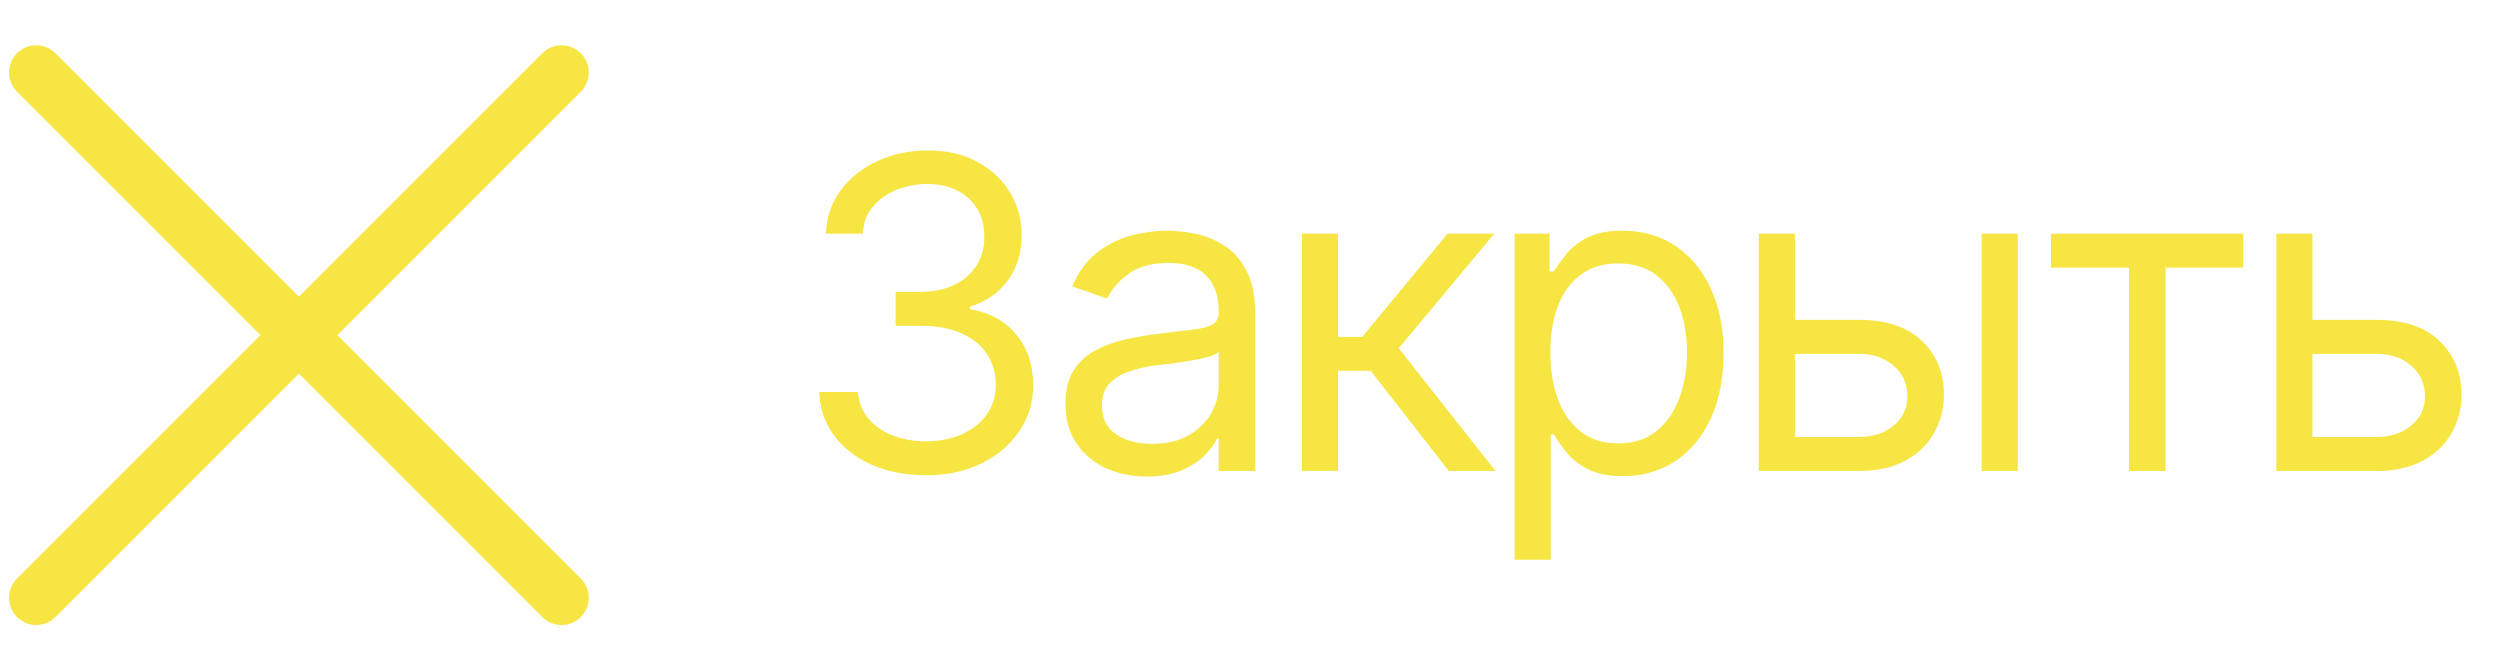
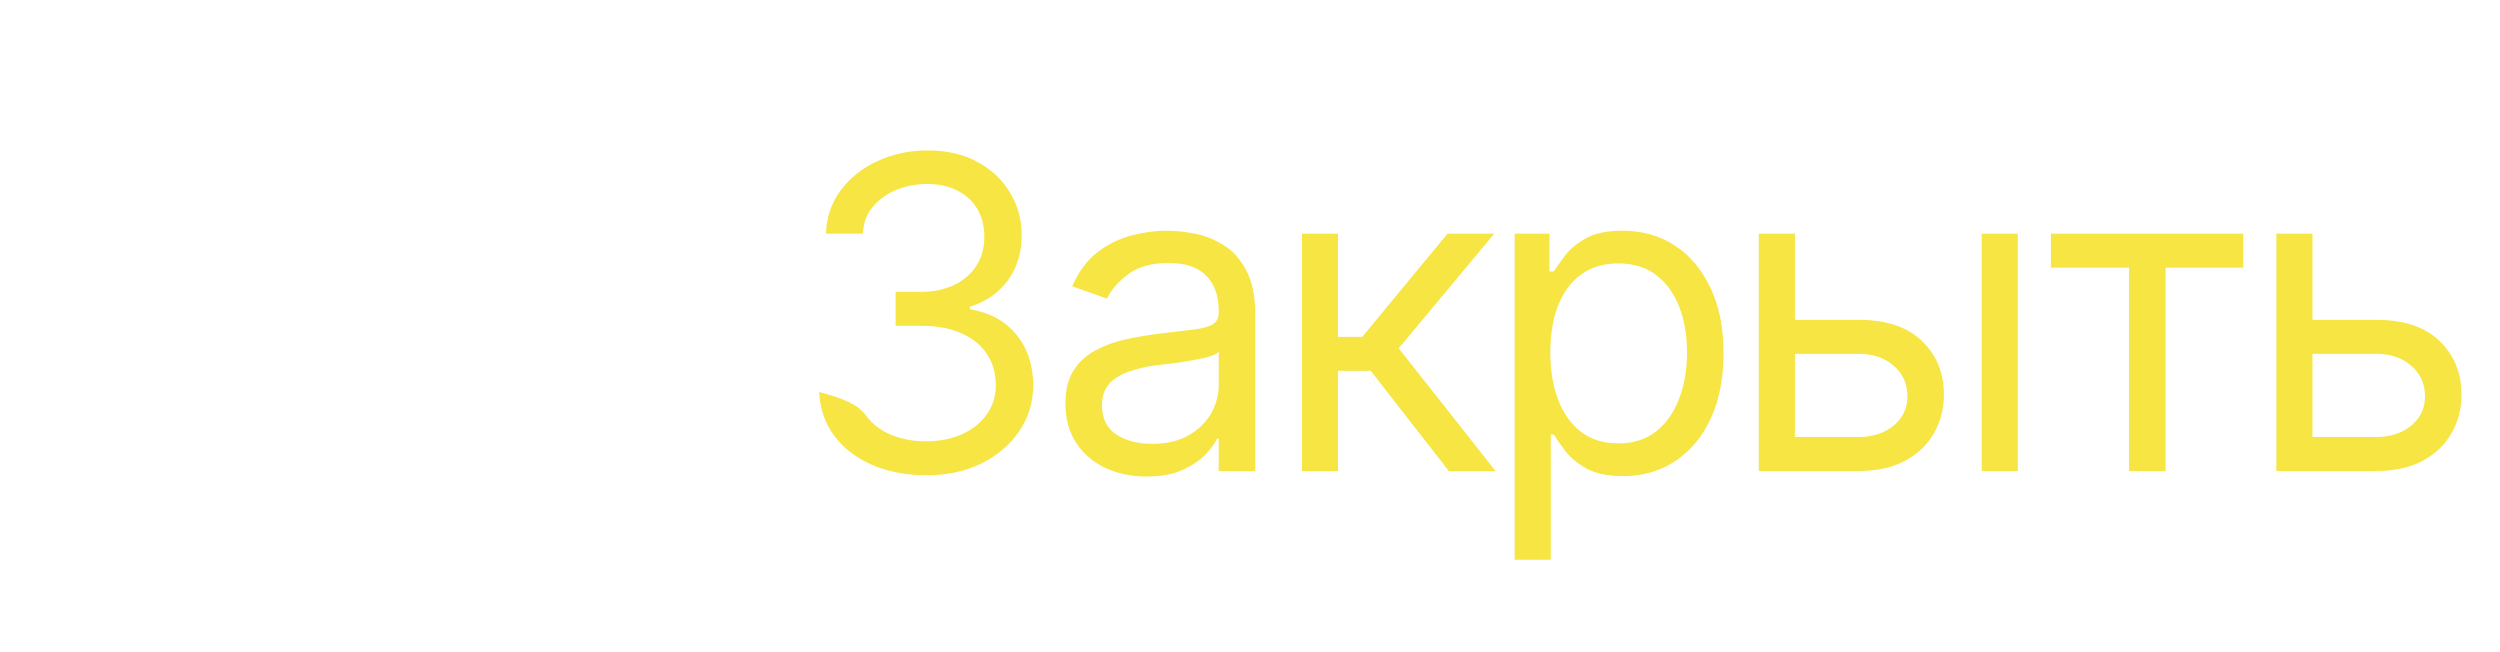
<svg xmlns="http://www.w3.org/2000/svg" width="69" height="18" viewBox="0 0 69 18" fill="none">
-   <path d="M25.574 13.117C25.008 13.117 24.506 13.021 24.068 12.83C23.631 12.639 23.283 12.371 23.025 12.027C22.768 11.68 22.629 11.277 22.609 10.82H23.676C23.699 11.102 23.795 11.344 23.963 11.547C24.135 11.75 24.357 11.906 24.631 12.016C24.908 12.125 25.215 12.18 25.551 12.18C25.926 12.18 26.258 12.115 26.547 11.986C26.84 11.854 27.068 11.672 27.232 11.441C27.4 11.207 27.484 10.938 27.484 10.633C27.484 10.309 27.404 10.023 27.244 9.777C27.084 9.531 26.85 9.34 26.541 9.203C26.236 9.062 25.863 8.992 25.422 8.992H24.719V8.055H25.422C25.766 8.055 26.068 7.992 26.33 7.867C26.592 7.742 26.797 7.566 26.945 7.34C27.094 7.113 27.168 6.848 27.168 6.543C27.168 6.246 27.104 5.988 26.975 5.77C26.846 5.551 26.662 5.381 26.424 5.26C26.189 5.139 25.91 5.078 25.586 5.078C25.285 5.078 25.002 5.133 24.736 5.242C24.471 5.352 24.254 5.508 24.086 5.711C23.918 5.914 23.828 6.16 23.816 6.449H22.797C22.812 5.992 22.949 5.592 23.207 5.248C23.465 4.904 23.803 4.637 24.221 4.445C24.643 4.25 25.105 4.152 25.609 4.152C26.148 4.152 26.611 4.262 26.998 4.48C27.385 4.695 27.682 4.98 27.889 5.336C28.096 5.691 28.199 6.074 28.199 6.484C28.199 6.98 28.07 7.4 27.812 7.744C27.559 8.088 27.211 8.328 26.77 8.465V8.535C27.316 8.625 27.744 8.859 28.053 9.238C28.361 9.613 28.516 10.078 28.516 10.633C28.516 11.105 28.387 11.529 28.129 11.904C27.875 12.279 27.525 12.576 27.08 12.795C26.639 13.01 26.137 13.117 25.574 13.117ZM31.645 13.152C31.23 13.152 30.854 13.074 30.514 12.918C30.174 12.758 29.904 12.527 29.705 12.227C29.506 11.926 29.406 11.562 29.406 11.137C29.406 10.762 29.48 10.459 29.629 10.229C29.777 9.994 29.975 9.811 30.221 9.678C30.471 9.541 30.744 9.439 31.041 9.373C31.342 9.307 31.645 9.254 31.949 9.215C32.348 9.164 32.67 9.125 32.916 9.098C33.166 9.07 33.348 9.023 33.461 8.957C33.578 8.891 33.637 8.777 33.637 8.617V8.582C33.637 8.164 33.522 7.84 33.291 7.609C33.065 7.375 32.719 7.258 32.254 7.258C31.777 7.258 31.402 7.363 31.129 7.574C30.855 7.781 30.664 8.004 30.555 8.242L29.594 7.902C29.766 7.504 29.994 7.193 30.279 6.971C30.568 6.748 30.881 6.592 31.217 6.502C31.557 6.412 31.891 6.367 32.219 6.367C32.43 6.367 32.672 6.393 32.945 6.443C33.219 6.49 33.484 6.592 33.742 6.748C34.004 6.9 34.219 7.133 34.387 7.445C34.559 7.754 34.645 8.168 34.645 8.688V13H33.637V12.109H33.59C33.523 12.25 33.41 12.402 33.25 12.566C33.09 12.727 32.877 12.865 32.611 12.982C32.35 13.096 32.027 13.152 31.645 13.152ZM31.797 12.25C32.195 12.25 32.531 12.172 32.805 12.016C33.078 11.859 33.285 11.658 33.426 11.412C33.566 11.162 33.637 10.902 33.637 10.633V9.707C33.594 9.758 33.5 9.805 33.355 9.848C33.215 9.887 33.051 9.922 32.863 9.953C32.68 9.984 32.5 10.012 32.324 10.035C32.148 10.055 32.008 10.07 31.902 10.082C31.641 10.117 31.396 10.174 31.17 10.252C30.943 10.326 30.76 10.438 30.619 10.586C30.482 10.734 30.414 10.938 30.414 11.195C30.414 11.543 30.543 11.807 30.801 11.986C31.062 12.162 31.395 12.25 31.797 12.25ZM35.934 13V6.449H36.93V9.297H37.598L39.953 6.449H41.242L38.605 9.613L41.277 13H39.988L37.832 10.234H36.93V13H35.934ZM41.805 15.449V6.449H42.766V7.492H42.883C42.957 7.379 43.06 7.234 43.193 7.059C43.326 6.879 43.518 6.719 43.768 6.578C44.018 6.438 44.355 6.367 44.781 6.367C45.332 6.367 45.816 6.506 46.234 6.783C46.652 7.057 46.978 7.447 47.213 7.955C47.451 8.459 47.57 9.055 47.57 9.742C47.57 10.434 47.453 11.035 47.219 11.547C46.984 12.055 46.658 12.447 46.24 12.725C45.822 13.002 45.34 13.141 44.793 13.141C44.375 13.141 44.039 13.07 43.785 12.93C43.531 12.785 43.336 12.623 43.199 12.443C43.062 12.26 42.957 12.109 42.883 11.992H42.801V15.449H41.805ZM44.664 12.238C45.082 12.238 45.432 12.127 45.713 11.904C45.994 11.678 46.205 11.375 46.346 10.996C46.49 10.617 46.562 10.195 46.562 9.73C46.562 9.27 46.492 8.854 46.352 8.482C46.211 8.111 46 7.816 45.719 7.598C45.441 7.379 45.09 7.27 44.664 7.27C44.254 7.27 43.91 7.373 43.633 7.58C43.355 7.783 43.145 8.07 43 8.441C42.859 8.809 42.789 9.238 42.789 9.73C42.789 10.223 42.861 10.658 43.006 11.037C43.15 11.412 43.361 11.707 43.639 11.922C43.92 12.133 44.262 12.238 44.664 12.238ZM49.41 8.828H51.285C52.051 8.824 52.637 9.018 53.043 9.408C53.449 9.799 53.652 10.293 53.652 10.891C53.652 11.281 53.56 11.637 53.377 11.957C53.197 12.273 52.932 12.527 52.58 12.719C52.228 12.906 51.797 13 51.285 13H48.543V6.449H49.539V12.062H51.285C51.68 12.062 52.004 11.959 52.258 11.752C52.516 11.541 52.645 11.27 52.645 10.938C52.645 10.59 52.516 10.307 52.258 10.088C52.004 9.869 51.68 9.762 51.285 9.766H49.41V8.828ZM54.695 13V6.449H55.691V13H54.695ZM56.605 7.387V6.449H61.914V7.387H59.77V13H58.762V7.387H56.605ZM63.695 8.828H65.57C66.336 8.824 66.922 9.018 67.328 9.408C67.734 9.799 67.938 10.293 67.938 10.891C67.938 11.281 67.846 11.637 67.662 11.957C67.482 12.273 67.217 12.527 66.865 12.719C66.514 12.906 66.082 13 65.57 13H62.828V6.449H63.824V12.062H65.57C65.965 12.062 66.289 11.959 66.543 11.752C66.801 11.541 66.93 11.27 66.93 10.938C66.93 10.59 66.801 10.307 66.543 10.088C66.289 9.869 65.965 9.762 65.57 9.766H63.695V8.828Z" fill="#F6E543" />
-   <path d="M1 2L15.5 16.5" stroke="#F6E543" stroke-width="1.5" stroke-linecap="round" stroke-linejoin="round" />
-   <path d="M15.5 2L1 16.5" stroke="#F6E543" stroke-width="1.5" stroke-linecap="round" stroke-linejoin="round" />
+   <path d="M25.574 13.117C25.008 13.117 24.506 13.021 24.068 12.83C23.631 12.639 23.283 12.371 23.025 12.027C22.768 11.68 22.629 11.277 22.609 10.82C23.699 11.102 23.795 11.344 23.963 11.547C24.135 11.75 24.357 11.906 24.631 12.016C24.908 12.125 25.215 12.18 25.551 12.18C25.926 12.18 26.258 12.115 26.547 11.986C26.84 11.854 27.068 11.672 27.232 11.441C27.4 11.207 27.484 10.938 27.484 10.633C27.484 10.309 27.404 10.023 27.244 9.777C27.084 9.531 26.85 9.34 26.541 9.203C26.236 9.062 25.863 8.992 25.422 8.992H24.719V8.055H25.422C25.766 8.055 26.068 7.992 26.33 7.867C26.592 7.742 26.797 7.566 26.945 7.34C27.094 7.113 27.168 6.848 27.168 6.543C27.168 6.246 27.104 5.988 26.975 5.77C26.846 5.551 26.662 5.381 26.424 5.26C26.189 5.139 25.91 5.078 25.586 5.078C25.285 5.078 25.002 5.133 24.736 5.242C24.471 5.352 24.254 5.508 24.086 5.711C23.918 5.914 23.828 6.16 23.816 6.449H22.797C22.812 5.992 22.949 5.592 23.207 5.248C23.465 4.904 23.803 4.637 24.221 4.445C24.643 4.25 25.105 4.152 25.609 4.152C26.148 4.152 26.611 4.262 26.998 4.48C27.385 4.695 27.682 4.98 27.889 5.336C28.096 5.691 28.199 6.074 28.199 6.484C28.199 6.98 28.07 7.4 27.812 7.744C27.559 8.088 27.211 8.328 26.77 8.465V8.535C27.316 8.625 27.744 8.859 28.053 9.238C28.361 9.613 28.516 10.078 28.516 10.633C28.516 11.105 28.387 11.529 28.129 11.904C27.875 12.279 27.525 12.576 27.08 12.795C26.639 13.01 26.137 13.117 25.574 13.117ZM31.645 13.152C31.23 13.152 30.854 13.074 30.514 12.918C30.174 12.758 29.904 12.527 29.705 12.227C29.506 11.926 29.406 11.562 29.406 11.137C29.406 10.762 29.48 10.459 29.629 10.229C29.777 9.994 29.975 9.811 30.221 9.678C30.471 9.541 30.744 9.439 31.041 9.373C31.342 9.307 31.645 9.254 31.949 9.215C32.348 9.164 32.67 9.125 32.916 9.098C33.166 9.07 33.348 9.023 33.461 8.957C33.578 8.891 33.637 8.777 33.637 8.617V8.582C33.637 8.164 33.522 7.84 33.291 7.609C33.065 7.375 32.719 7.258 32.254 7.258C31.777 7.258 31.402 7.363 31.129 7.574C30.855 7.781 30.664 8.004 30.555 8.242L29.594 7.902C29.766 7.504 29.994 7.193 30.279 6.971C30.568 6.748 30.881 6.592 31.217 6.502C31.557 6.412 31.891 6.367 32.219 6.367C32.43 6.367 32.672 6.393 32.945 6.443C33.219 6.49 33.484 6.592 33.742 6.748C34.004 6.9 34.219 7.133 34.387 7.445C34.559 7.754 34.645 8.168 34.645 8.688V13H33.637V12.109H33.59C33.523 12.25 33.41 12.402 33.25 12.566C33.09 12.727 32.877 12.865 32.611 12.982C32.35 13.096 32.027 13.152 31.645 13.152ZM31.797 12.25C32.195 12.25 32.531 12.172 32.805 12.016C33.078 11.859 33.285 11.658 33.426 11.412C33.566 11.162 33.637 10.902 33.637 10.633V9.707C33.594 9.758 33.5 9.805 33.355 9.848C33.215 9.887 33.051 9.922 32.863 9.953C32.68 9.984 32.5 10.012 32.324 10.035C32.148 10.055 32.008 10.07 31.902 10.082C31.641 10.117 31.396 10.174 31.17 10.252C30.943 10.326 30.76 10.438 30.619 10.586C30.482 10.734 30.414 10.938 30.414 11.195C30.414 11.543 30.543 11.807 30.801 11.986C31.062 12.162 31.395 12.25 31.797 12.25ZM35.934 13V6.449H36.93V9.297H37.598L39.953 6.449H41.242L38.605 9.613L41.277 13H39.988L37.832 10.234H36.93V13H35.934ZM41.805 15.449V6.449H42.766V7.492H42.883C42.957 7.379 43.06 7.234 43.193 7.059C43.326 6.879 43.518 6.719 43.768 6.578C44.018 6.438 44.355 6.367 44.781 6.367C45.332 6.367 45.816 6.506 46.234 6.783C46.652 7.057 46.978 7.447 47.213 7.955C47.451 8.459 47.57 9.055 47.57 9.742C47.57 10.434 47.453 11.035 47.219 11.547C46.984 12.055 46.658 12.447 46.24 12.725C45.822 13.002 45.34 13.141 44.793 13.141C44.375 13.141 44.039 13.07 43.785 12.93C43.531 12.785 43.336 12.623 43.199 12.443C43.062 12.26 42.957 12.109 42.883 11.992H42.801V15.449H41.805ZM44.664 12.238C45.082 12.238 45.432 12.127 45.713 11.904C45.994 11.678 46.205 11.375 46.346 10.996C46.49 10.617 46.562 10.195 46.562 9.73C46.562 9.27 46.492 8.854 46.352 8.482C46.211 8.111 46 7.816 45.719 7.598C45.441 7.379 45.09 7.27 44.664 7.27C44.254 7.27 43.91 7.373 43.633 7.58C43.355 7.783 43.145 8.07 43 8.441C42.859 8.809 42.789 9.238 42.789 9.73C42.789 10.223 42.861 10.658 43.006 11.037C43.15 11.412 43.361 11.707 43.639 11.922C43.92 12.133 44.262 12.238 44.664 12.238ZM49.41 8.828H51.285C52.051 8.824 52.637 9.018 53.043 9.408C53.449 9.799 53.652 10.293 53.652 10.891C53.652 11.281 53.56 11.637 53.377 11.957C53.197 12.273 52.932 12.527 52.58 12.719C52.228 12.906 51.797 13 51.285 13H48.543V6.449H49.539V12.062H51.285C51.68 12.062 52.004 11.959 52.258 11.752C52.516 11.541 52.645 11.27 52.645 10.938C52.645 10.59 52.516 10.307 52.258 10.088C52.004 9.869 51.68 9.762 51.285 9.766H49.41V8.828ZM54.695 13V6.449H55.691V13H54.695ZM56.605 7.387V6.449H61.914V7.387H59.77V13H58.762V7.387H56.605ZM63.695 8.828H65.57C66.336 8.824 66.922 9.018 67.328 9.408C67.734 9.799 67.938 10.293 67.938 10.891C67.938 11.281 67.846 11.637 67.662 11.957C67.482 12.273 67.217 12.527 66.865 12.719C66.514 12.906 66.082 13 65.57 13H62.828V6.449H63.824V12.062H65.57C65.965 12.062 66.289 11.959 66.543 11.752C66.801 11.541 66.93 11.27 66.93 10.938C66.93 10.59 66.801 10.307 66.543 10.088C66.289 9.869 65.965 9.762 65.57 9.766H63.695V8.828Z" fill="#F6E543" />
</svg>